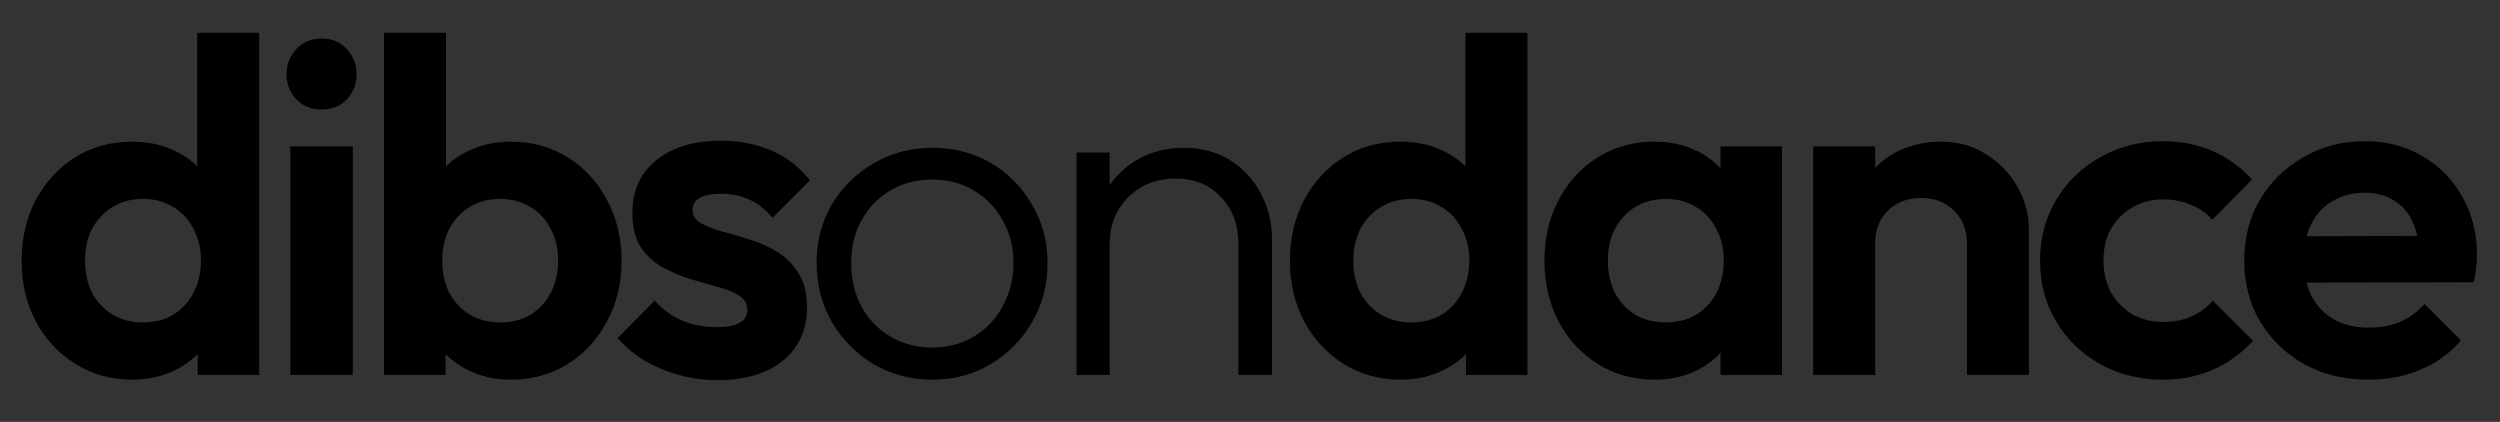
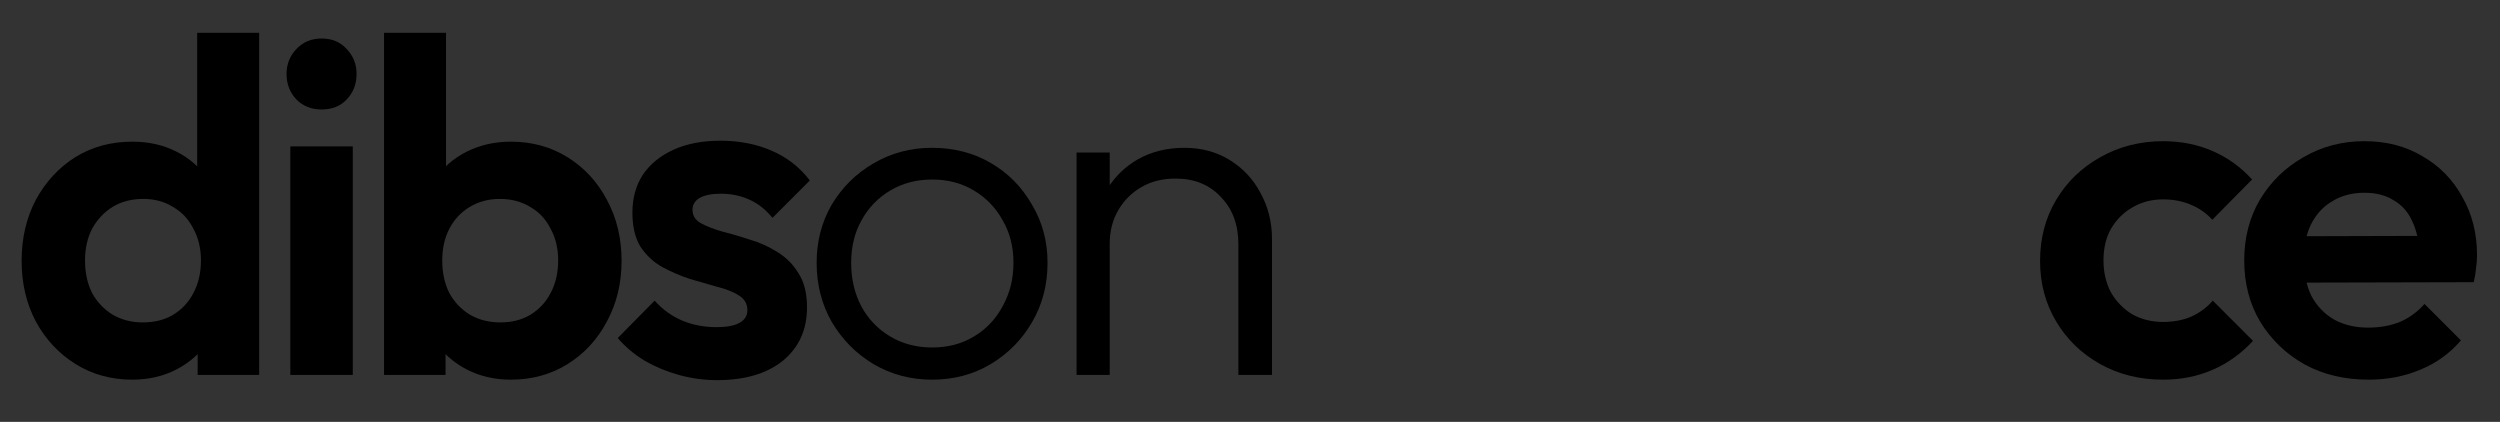
<svg xmlns="http://www.w3.org/2000/svg" fill="none" viewBox="486.18 64.444 1738.26 293.333" style="max-height: 500px" width="1738.26" height="293.333">
  <rect x="486.18" y="64.444" width="1738.26" height="293.333" fill="#333333" stroke="none" />
  <rect fill="white" height="400" width="222" />
  <path fill="black" d="M2133.12 328.427C2116.45 328.427 2101.65 324.918 2088.71 317.899C2075.77 310.661 2065.46 300.791 2057.78 288.289C2050.33 275.787 2046.6 261.531 2046.6 245.519C2046.6 229.727 2050.22 215.69 2057.45 203.407C2064.91 190.905 2075 181.035 2087.72 173.797C2100.44 166.34 2114.59 162.611 2130.16 162.611C2145.52 162.611 2159.01 166.121 2170.63 173.139C2182.47 179.939 2191.69 189.37 2198.27 201.433C2205.07 213.277 2208.46 226.766 2208.46 241.9C2208.46 244.752 2208.25 247.713 2207.81 250.783C2207.59 253.635 2207.04 256.925 2206.16 260.653L2072.59 260.982V228.74L2186.09 228.411L2168.66 241.9C2168.22 232.469 2166.46 224.573 2163.39 218.212C2160.54 211.852 2156.26 207.026 2150.56 203.736C2145.08 200.227 2138.28 198.472 2130.16 198.472C2121.61 198.472 2114.15 200.446 2107.79 204.394C2101.43 208.123 2096.5 213.497 2092.99 220.515C2089.7 227.315 2088.05 235.43 2088.05 244.861C2088.05 254.512 2089.81 262.956 2093.31 270.194C2097.04 277.213 2102.31 282.696 2109.11 286.644C2115.91 290.373 2123.8 292.237 2132.79 292.237C2140.91 292.237 2148.26 290.921 2154.84 288.289C2161.42 285.438 2167.12 281.271 2171.95 275.787L2197.28 301.12C2189.6 310.113 2180.17 316.912 2168.98 321.518C2158.02 326.124 2146.06 328.427 2133.12 328.427Z" />
  <path fill="black" d="M1990.19 328.427C1973.96 328.427 1959.38 324.808 1946.43 317.57C1933.49 310.332 1923.29 300.462 1915.84 287.96C1908.38 275.458 1904.65 261.421 1904.65 245.848C1904.65 230.056 1908.38 215.909 1915.84 203.407C1923.29 190.905 1933.49 181.035 1946.43 173.797C1959.59 166.34 1974.18 162.611 1990.19 162.611C2002.69 162.611 2014.21 164.914 2024.74 169.52C2035.26 174.126 2044.37 180.706 2052.04 189.26L2024.41 217.225C2020.24 212.619 2015.2 209.11 2009.27 206.697C2003.57 204.285 1997.21 203.078 1990.19 203.078C1982.3 203.078 1975.17 204.943 1968.81 208.671C1962.67 212.181 1957.73 217.116 1954 223.476C1950.49 229.618 1948.74 236.965 1948.74 245.519C1948.74 253.854 1950.49 261.311 1954 267.891C1957.73 274.252 1962.67 279.297 1968.81 283.025C1975.17 286.535 1982.3 288.289 1990.19 288.289C1997.43 288.289 2003.9 287.083 2009.6 284.67C2015.52 282.038 2020.57 278.31 2024.74 273.484L2052.7 301.449C2044.59 310.223 2035.26 316.912 2024.74 321.518C2014.21 326.124 2002.69 328.427 1990.19 328.427Z" />
-   <path fill="black" d="M1853.81 325.137V234.004C1853.81 224.573 1850.85 216.896 1844.93 210.974C1839.01 205.052 1831.33 202.091 1821.9 202.091C1815.76 202.091 1810.28 203.407 1805.45 206.039C1800.62 208.671 1796.79 212.4 1793.94 217.225C1791.3 222.051 1789.99 227.644 1789.99 234.004L1773.21 225.45C1773.21 212.948 1775.84 202.091 1781.1 192.879C1786.59 183.448 1794.04 176.1 1803.48 170.836C1813.13 165.572 1823.98 162.94 1836.05 162.94C1847.67 162.94 1858.09 165.901 1867.3 171.823C1876.51 177.526 1883.75 185.093 1889.02 194.524C1894.28 203.736 1896.91 213.716 1896.91 224.463V325.137H1853.81ZM1746.89 325.137V166.23H1789.99V325.137H1746.89Z" />
-   <path fill="black" d="M1636.38 328.427C1621.9 328.427 1608.85 324.808 1597.23 317.57C1585.6 310.332 1576.5 300.462 1569.92 287.96C1563.34 275.458 1560.05 261.421 1560.05 245.848C1560.05 230.056 1563.34 215.909 1569.92 203.407C1576.5 190.905 1585.6 181.035 1597.23 173.797C1608.85 166.559 1621.9 162.94 1636.38 162.94C1647.79 162.94 1657.98 165.243 1666.98 169.849C1675.97 174.455 1683.1 180.926 1688.36 189.26C1693.85 197.376 1696.81 206.588 1697.25 216.896V274.142C1696.81 284.67 1693.85 293.992 1688.36 302.107C1683.1 310.223 1675.97 316.693 1666.98 321.518C1657.98 326.124 1647.79 328.427 1636.38 328.427ZM1644.28 288.618C1656.34 288.618 1666.1 284.67 1673.56 276.774C1681.01 268.659 1684.74 258.241 1684.74 245.519C1684.74 237.185 1682.99 229.837 1679.48 223.476C1676.19 216.896 1671.47 211.852 1665.33 208.342C1659.41 204.614 1652.39 202.749 1644.28 202.749C1636.38 202.749 1629.36 204.614 1623.22 208.342C1617.3 211.852 1612.58 216.896 1609.07 223.476C1605.78 229.837 1604.14 237.185 1604.14 245.519C1604.14 254.073 1605.78 261.64 1609.07 268.22C1612.58 274.581 1617.3 279.626 1623.22 283.354C1629.36 286.864 1636.38 288.618 1644.28 288.618ZM1682.44 325.137V282.367L1689.35 243.545L1682.44 205.381V166.23H1725.21V325.137H1682.44Z" />
-   <path fill="black" d="M1460.07 328.428C1445.38 328.428 1432.22 324.809 1420.59 317.571C1408.97 310.333 1399.76 300.463 1392.96 287.961C1386.38 275.459 1383.09 261.421 1383.09 245.849C1383.09 230.057 1386.38 215.91 1392.96 203.408C1399.76 190.906 1408.86 181.036 1420.26 173.798C1431.89 166.56 1445.16 162.941 1460.07 162.941C1471.48 162.941 1481.68 165.244 1490.67 169.85C1499.88 174.456 1507.23 180.926 1512.71 189.261C1518.41 197.376 1521.49 206.588 1521.92 216.897V273.485C1521.49 283.793 1518.52 293.115 1513.04 301.45C1507.56 309.784 1500.21 316.364 1491 321.19C1481.79 326.015 1471.48 328.428 1460.07 328.428ZM1467.31 288.619C1475.43 288.619 1482.44 286.864 1488.37 283.355C1494.51 279.626 1499.22 274.581 1502.51 268.221C1506.02 261.641 1507.78 254.074 1507.78 245.52C1507.78 237.185 1506.02 229.837 1502.51 223.477C1499.22 216.897 1494.51 211.852 1488.37 208.343C1482.44 204.614 1475.54 202.75 1467.64 202.75C1459.52 202.75 1452.4 204.614 1446.25 208.343C1440.33 212.071 1435.62 217.116 1432.11 223.477C1428.82 229.837 1427.17 237.185 1427.17 245.52C1427.17 254.074 1428.82 261.641 1432.11 268.221C1435.62 274.581 1440.44 279.626 1446.58 283.355C1452.72 286.864 1459.63 288.619 1467.31 288.619ZM1548.24 325.138H1505.47V282.368L1512.38 243.546L1505.15 205.382V87.27H1548.24V325.138Z" />
  <path fill="black" d="M1347.24 325.138V234.334C1347.24 220.735 1343.19 209.768 1335.07 201.434C1327.17 192.88 1316.65 188.603 1303.49 188.603C1294.49 188.603 1286.6 190.577 1279.8 194.525C1273 198.473 1267.63 203.846 1263.68 210.646C1259.73 217.445 1257.76 225.231 1257.76 234.005L1247.23 228.083C1247.23 216.458 1249.97 206.04 1255.45 196.828C1260.94 187.616 1268.28 180.378 1277.5 175.114C1286.93 169.85 1297.67 167.218 1309.74 167.218C1321.58 167.218 1332.11 170.069 1341.32 175.772C1350.53 181.474 1357.66 189.151 1362.71 198.802C1367.97 208.452 1370.6 218.98 1370.6 230.386V325.138H1347.24ZM1234.73 325.138V170.508H1257.76V325.138H1234.73Z" />
  <path fill="black" d="M1134.26 328.428C1119.35 328.428 1105.75 324.809 1093.47 317.571C1081.4 310.333 1071.75 300.572 1064.51 288.29C1057.5 276.007 1053.99 262.299 1053.99 247.165C1053.99 232.25 1057.5 218.761 1064.51 206.698C1071.75 194.634 1081.4 185.093 1093.47 178.075C1105.75 170.837 1119.35 167.218 1134.26 167.218C1149.4 167.218 1162.99 170.727 1175.06 177.746C1187.12 184.764 1196.66 194.415 1203.68 206.698C1210.92 218.761 1214.54 232.25 1214.54 247.165C1214.54 262.518 1210.92 276.336 1203.68 288.619C1196.66 300.682 1187.12 310.333 1175.06 317.571C1162.99 324.809 1149.4 328.428 1134.26 328.428ZM1134.26 306.056C1145.23 306.056 1154.88 303.533 1163.21 298.489C1171.77 293.444 1178.46 286.425 1183.28 277.433C1188.33 268.44 1190.85 258.351 1190.85 247.165C1190.85 235.979 1188.33 226.109 1183.28 217.555C1178.46 208.781 1171.77 201.872 1163.21 196.828C1154.88 191.783 1145.23 189.261 1134.26 189.261C1123.51 189.261 1113.86 191.783 1105.31 196.828C1096.76 201.872 1090.07 208.781 1085.24 217.555C1080.42 226.109 1078 235.979 1078 247.165C1078 258.57 1080.42 268.769 1085.24 277.762C1090.07 286.535 1096.76 293.444 1105.31 298.489C1113.86 303.533 1123.51 306.056 1134.26 306.056Z" />
  <path fill="black" d="M984.785 328.756C975.793 328.756 966.91 327.55 958.136 325.137C949.582 322.725 941.686 319.435 934.448 315.267C927.21 310.881 920.959 305.617 915.695 299.475L941.357 273.484C946.841 279.626 953.201 284.232 960.439 287.302C967.677 290.373 975.683 291.908 984.456 291.908C991.475 291.908 996.739 290.921 1000.25 288.947C1003.98 286.973 1005.84 284.012 1005.84 280.064C1005.84 275.678 1003.87 272.278 999.919 269.865C996.191 267.453 991.256 265.479 985.114 263.943C978.973 262.189 972.503 260.324 965.703 258.35C959.123 256.157 952.763 253.415 946.621 250.125C940.48 246.616 935.435 241.9 931.487 235.978C927.759 229.837 925.894 221.941 925.894 212.29C925.894 202.201 928.307 193.428 933.132 185.97C938.177 178.513 945.305 172.701 954.517 168.533C963.729 164.366 974.586 162.282 987.088 162.282C1000.25 162.282 1012.09 164.585 1022.62 169.191C1033.37 173.797 1042.25 180.706 1049.27 189.918L1023.28 215.909C1018.45 209.987 1012.97 205.71 1006.83 203.078C1000.91 200.446 994.436 199.13 987.417 199.13C981.057 199.13 976.122 200.117 972.612 202.091C969.322 204.065 967.677 206.807 967.677 210.316C967.677 214.264 969.542 217.335 973.27 219.528C977.218 221.722 982.263 223.696 988.404 225.45C994.546 226.986 1000.91 228.85 1007.49 231.043C1014.29 233.017 1020.65 235.869 1026.57 239.597C1032.71 243.326 1037.64 248.261 1041.37 254.402C1045.32 260.544 1047.3 268.44 1047.3 278.09C1047.3 293.663 1041.7 306.055 1030.52 315.267C1019.33 324.26 1004.09 328.756 984.785 328.756Z" />
  <path fill="black" d="M841.378 328.428C829.972 328.428 819.664 326.015 810.452 321.19C801.24 316.364 793.892 309.784 788.409 301.45C782.925 293.115 779.964 283.793 779.526 273.485V216.897C779.964 206.588 782.925 197.376 788.409 189.261C794.111 180.926 801.569 174.456 810.781 169.85C819.993 165.244 830.192 162.941 841.378 162.941C856.073 162.941 869.233 166.56 880.858 173.798C892.482 181.036 901.585 190.906 908.165 203.408C914.964 215.91 918.364 230.057 918.364 245.849C918.364 261.421 914.964 275.459 908.165 287.961C901.585 300.463 892.482 310.333 880.858 317.571C869.233 324.809 856.073 328.428 841.378 328.428ZM753.206 325.138V87.27H796.305V205.382L789.067 243.546L795.976 282.368V325.138H753.206ZM834.14 288.619C842.036 288.619 848.945 286.864 854.867 283.355C861.008 279.626 865.724 274.581 869.014 268.221C872.523 261.641 874.278 254.074 874.278 245.52C874.278 237.185 872.523 229.837 869.014 223.477C865.724 216.897 861.008 211.852 854.867 208.343C848.725 204.614 841.707 202.75 833.811 202.75C825.915 202.75 818.896 204.614 812.755 208.343C806.833 211.852 802.117 216.897 798.608 223.477C795.318 229.837 793.673 237.185 793.673 245.52C793.673 254.074 795.318 261.641 798.608 268.221C802.117 274.581 806.942 279.626 813.084 283.355C819.225 286.864 826.244 288.619 834.14 288.619Z" />
  <path fill="black" d="M688.048 325.138V166.231H731.476V325.138H688.048ZM709.762 140.569C702.743 140.569 696.931 138.266 692.325 133.66C687.719 128.834 685.416 122.912 685.416 115.894C685.416 109.094 687.719 103.282 692.325 98.457C696.931 93.631 702.743 91.219 709.762 91.219C717 91.219 722.812 93.631 727.199 98.457C731.805 103.282 734.108 109.094 734.108 115.894C734.108 122.912 731.805 128.834 727.199 133.66C722.812 138.266 717 140.569 709.762 140.569Z" />
  <path fill="black" d="M578.198 328.428C563.503 328.428 550.343 324.809 538.718 317.571C527.093 310.333 517.881 300.463 511.082 287.961C504.502 275.459 501.212 261.421 501.212 245.849C501.212 230.057 504.502 215.91 511.082 203.408C517.881 190.906 526.984 181.036 538.389 173.798C550.014 166.56 563.283 162.941 578.198 162.941C589.603 162.941 599.802 165.244 608.795 169.85C618.007 174.456 625.355 180.926 630.838 189.261C636.541 197.376 639.611 206.588 640.05 216.897V273.485C639.611 283.793 636.65 293.115 631.167 301.45C625.684 309.784 618.336 316.364 609.124 321.19C599.912 326.015 589.603 328.428 578.198 328.428ZM585.436 288.619C593.551 288.619 600.57 286.864 606.492 283.355C612.633 279.626 617.349 274.581 620.639 268.221C624.148 261.641 625.903 254.074 625.903 245.52C625.903 237.185 624.148 229.837 620.639 223.477C617.349 216.897 612.633 211.852 606.492 208.343C600.57 204.614 593.661 202.75 585.765 202.75C577.65 202.75 570.521 204.614 564.38 208.343C558.458 212.071 553.742 217.116 550.233 223.477C546.943 229.837 545.298 237.185 545.298 245.52C545.298 254.074 546.943 261.641 550.233 268.221C553.742 274.581 558.568 279.626 564.709 283.355C570.85 286.864 577.759 288.619 585.436 288.619ZM666.37 325.138H623.6V282.368L630.509 243.546L623.271 205.382V87.27H666.37V325.138Z" />
  <path fill="#6633FF" d="M437.048 229.57C427.326 204.761 409.352 183.75 385.556 170.03L240.194 93.579C229.257 87.757 215.587 92.06 209.764 103.148C203.79 114.084 208.043 127.754 219.182 133.576L277.661 164.359C258.522 172.916 241.763 186.231 229.257 203.546C227.738 201.319 226.017 199.091 224.144 197.066C213.359 183.902 199.334 172.966 183.284 165.422L46.732 93.63C43.289 91.908 39.694 91.047 36.15 91.047C28.1 91.047 20.252 95.3 16.151 102.996C10.328 114.135 14.581 127.805 25.72 133.627L84.199 164.41C52.555 178.282 27.239 205.774 17.315 241.721C-0.152 305.362 36.96 371.029 100.604 388.648C150.02 402.318 200.803 382.826 229.207 343.486C244.447 364.7 266.826 381.104 294.217 388.648C357.658 406.267 423.529 369.004 441.149 305.362C448.338 279.389 446.262 252.86 437.048 229.621V229.57ZM200.651 292.351C190.221 329.968 151.235 352.195 113.616 341.765C75.997 331.335 53.922 292.351 64.352 254.733C74.782 217.115 113.616 195.041 151.235 205.47C188.854 215.9 210.929 254.733 200.651 292.351ZM394.112 292.351C383.682 329.968 344.848 352.195 307.229 341.765C269.61 331.335 247.535 292.351 257.965 254.733C268.243 217.115 307.229 195.041 344.848 205.47C382.467 215.9 404.542 254.733 394.112 292.351Z" />
  <path fill="#6633FF" d="M360.392 273.516C360.392 291.996 346.013 306.375 326.013 306.375C306.014 306.375 291.635 291.996 291.635 273.516C291.635 255.037 306.318 240.86 326.013 240.86C345.709 240.86 360.392 255.239 360.392 273.516Z" />
  <path fill="#6633FF" d="M184.753 87.301L182.525 91.554C177.209 101.477 165.057 105.224 155.133 100.11L66.428 53.43C56.504 48.316 52.757 35.963 57.871 26.09L60.099 21.837C65.364 11.863 77.516 8.116 87.44 13.382L176.196 59.91C186.12 65.227 189.866 77.378 184.753 87.251V87.301Z" />
  <path fill="#6633FF" d="M166.779 273.516C166.779 291.996 152.399 306.375 132.4 306.375C112.401 306.375 98.022 291.996 98.022 273.516C98.022 255.037 112.907 240.86 132.4 240.86C151.893 240.86 166.779 255.239 166.779 273.516Z" />
</svg>